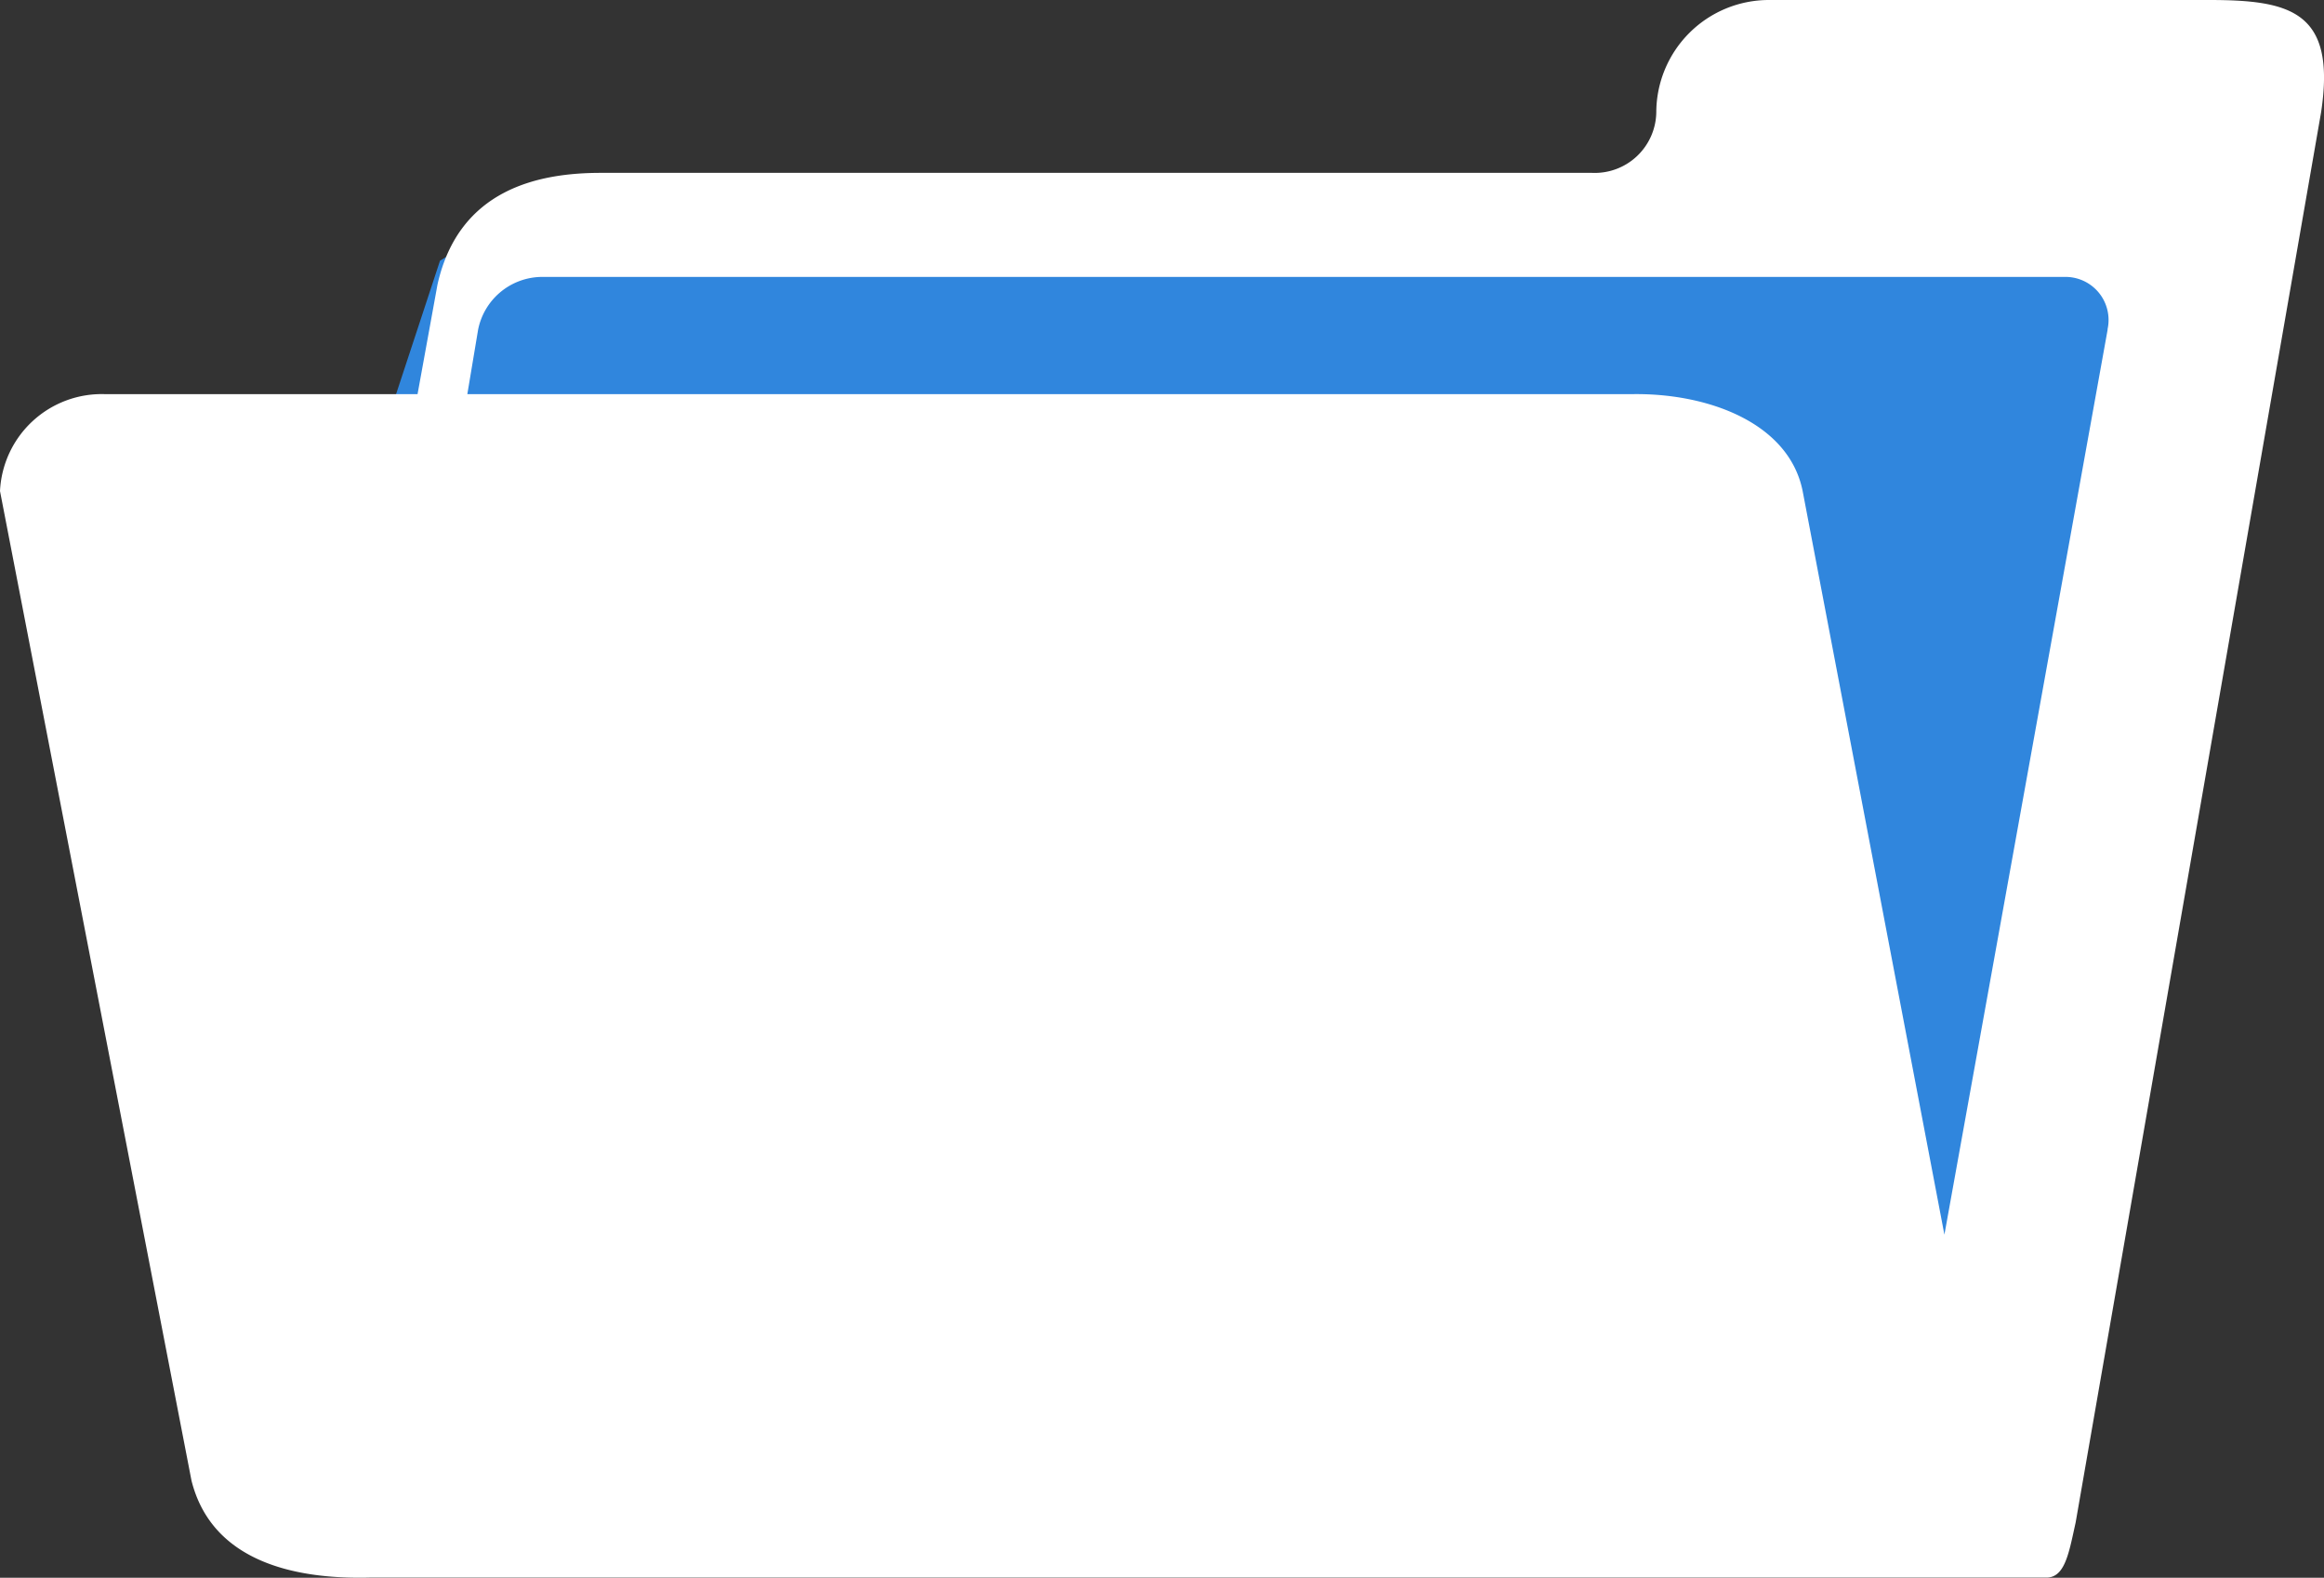
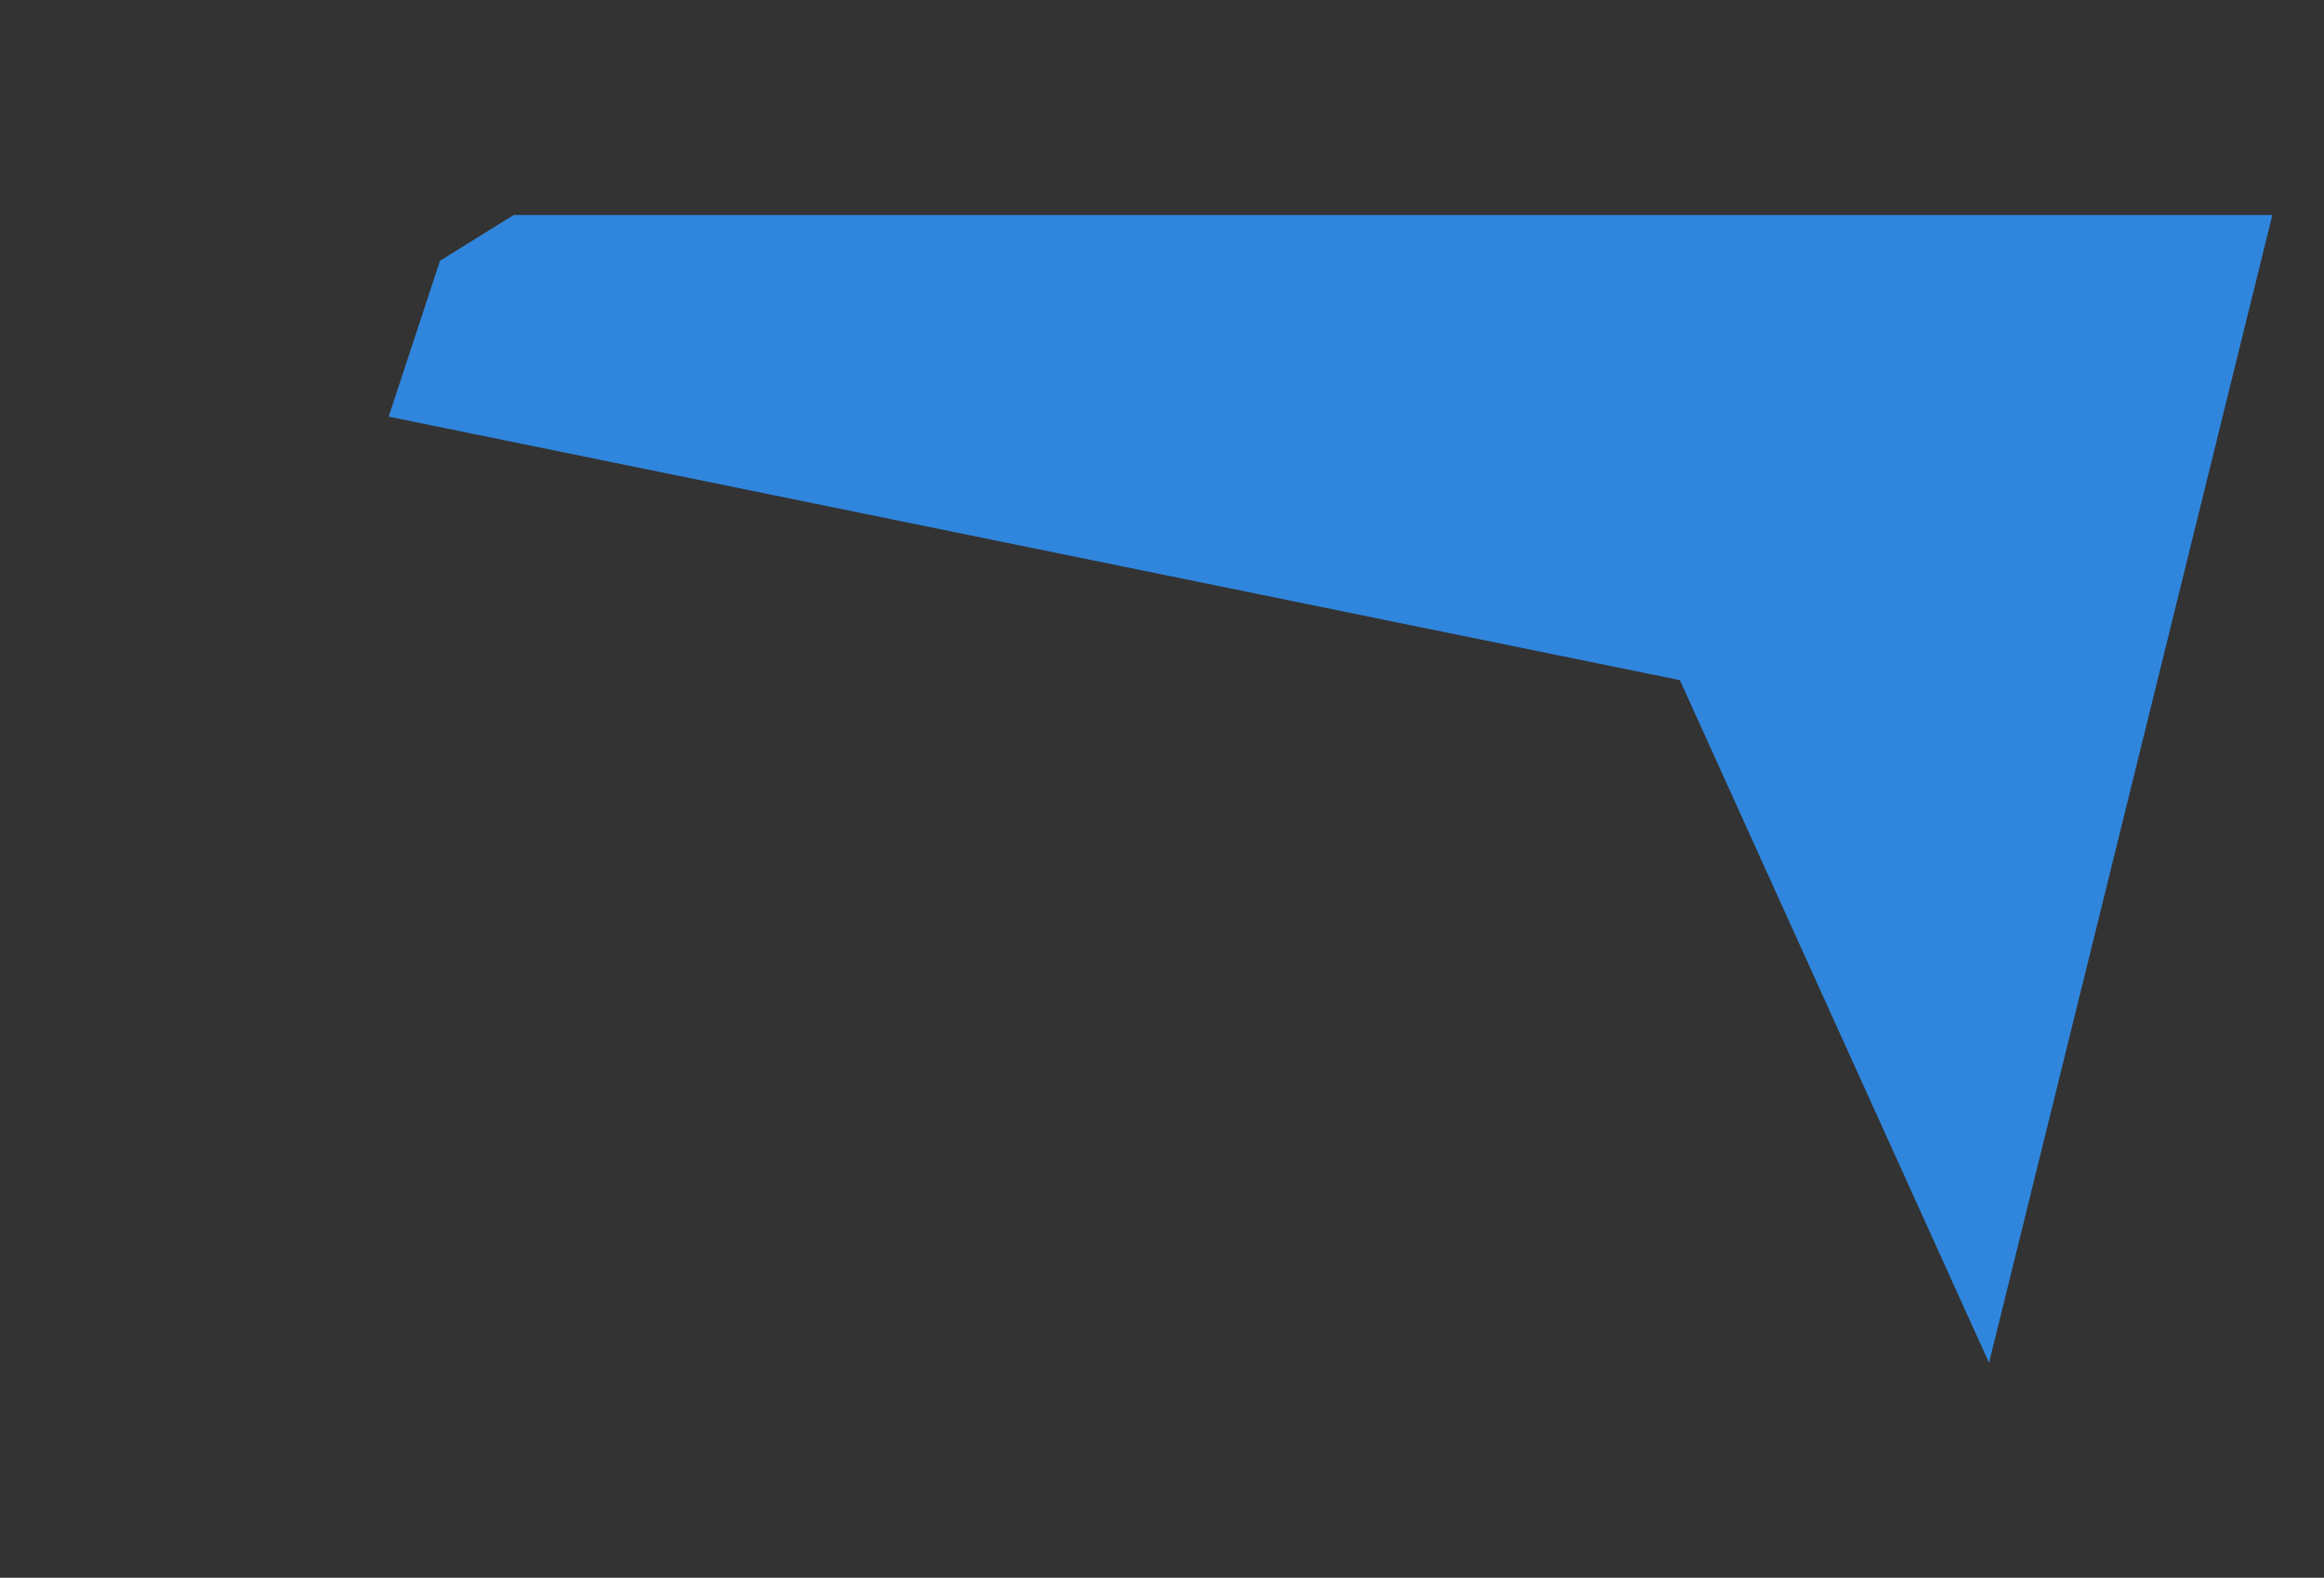
<svg xmlns="http://www.w3.org/2000/svg" width="45" height="30.541" viewBox="0 0 45 30.541">
  <rect x="0" y="0" width="45" height="30.541" fill="#333333" stroke="none" />
  <defs>
    <clipPath id="clip-path">
-       <rect id="Rectangle_4004" data-name="Rectangle 4004" width="45" height="30.541" fill="#fff" />
-     </clipPath>
+       </clipPath>
  </defs>
  <g id="Groupe_4860" data-name="Groupe 4860" transform="translate(18.938 -6.746)">
    <path id="Tracé_30118" data-name="Tracé 30118" d="M40.414,16.837,46.4,30.051,51.886,7.832H17.836l-1.43.886-.994,3.018Z" transform="translate(-26.824 3.075)" fill="#3086dd" />
    <g id="Groupe_4186" data-name="Groupe 4186" transform="translate(-18.938 6.746)" clip-path="url(#clip-path)">
-       <path id="Tracé_30052" data-name="Tracé 30052" d="M42.769,0H34.245a2.181,2.181,0,0,0-2.174,2.174,1.192,1.192,0,0,1-1.246,1.172H11.635c-1.2,0-2.749.309-3.164,2.163L8.085,7.63H2.045A1.972,1.972,0,0,0,0,9.506L3.708,28.661c.384,1.525,1.918,1.916,3.452,1.877H39.637c.352-.011.426-.49.554-1.066l4.753-27.3C45.241.213,44.346,0,42.769,0M40.811,6.378,37.65,23.9,34.905,9.506C34.639,8.177,33.052,7.6,31.581,7.63H9.049L9.258,6.38a1.269,1.269,0,0,1,1.2-1.019h29.5a.834.834,0,0,1,.85,1.017" transform="translate(0 0)" fill="#fff" />
-     </g>
+       </g>
  </g>
</svg>